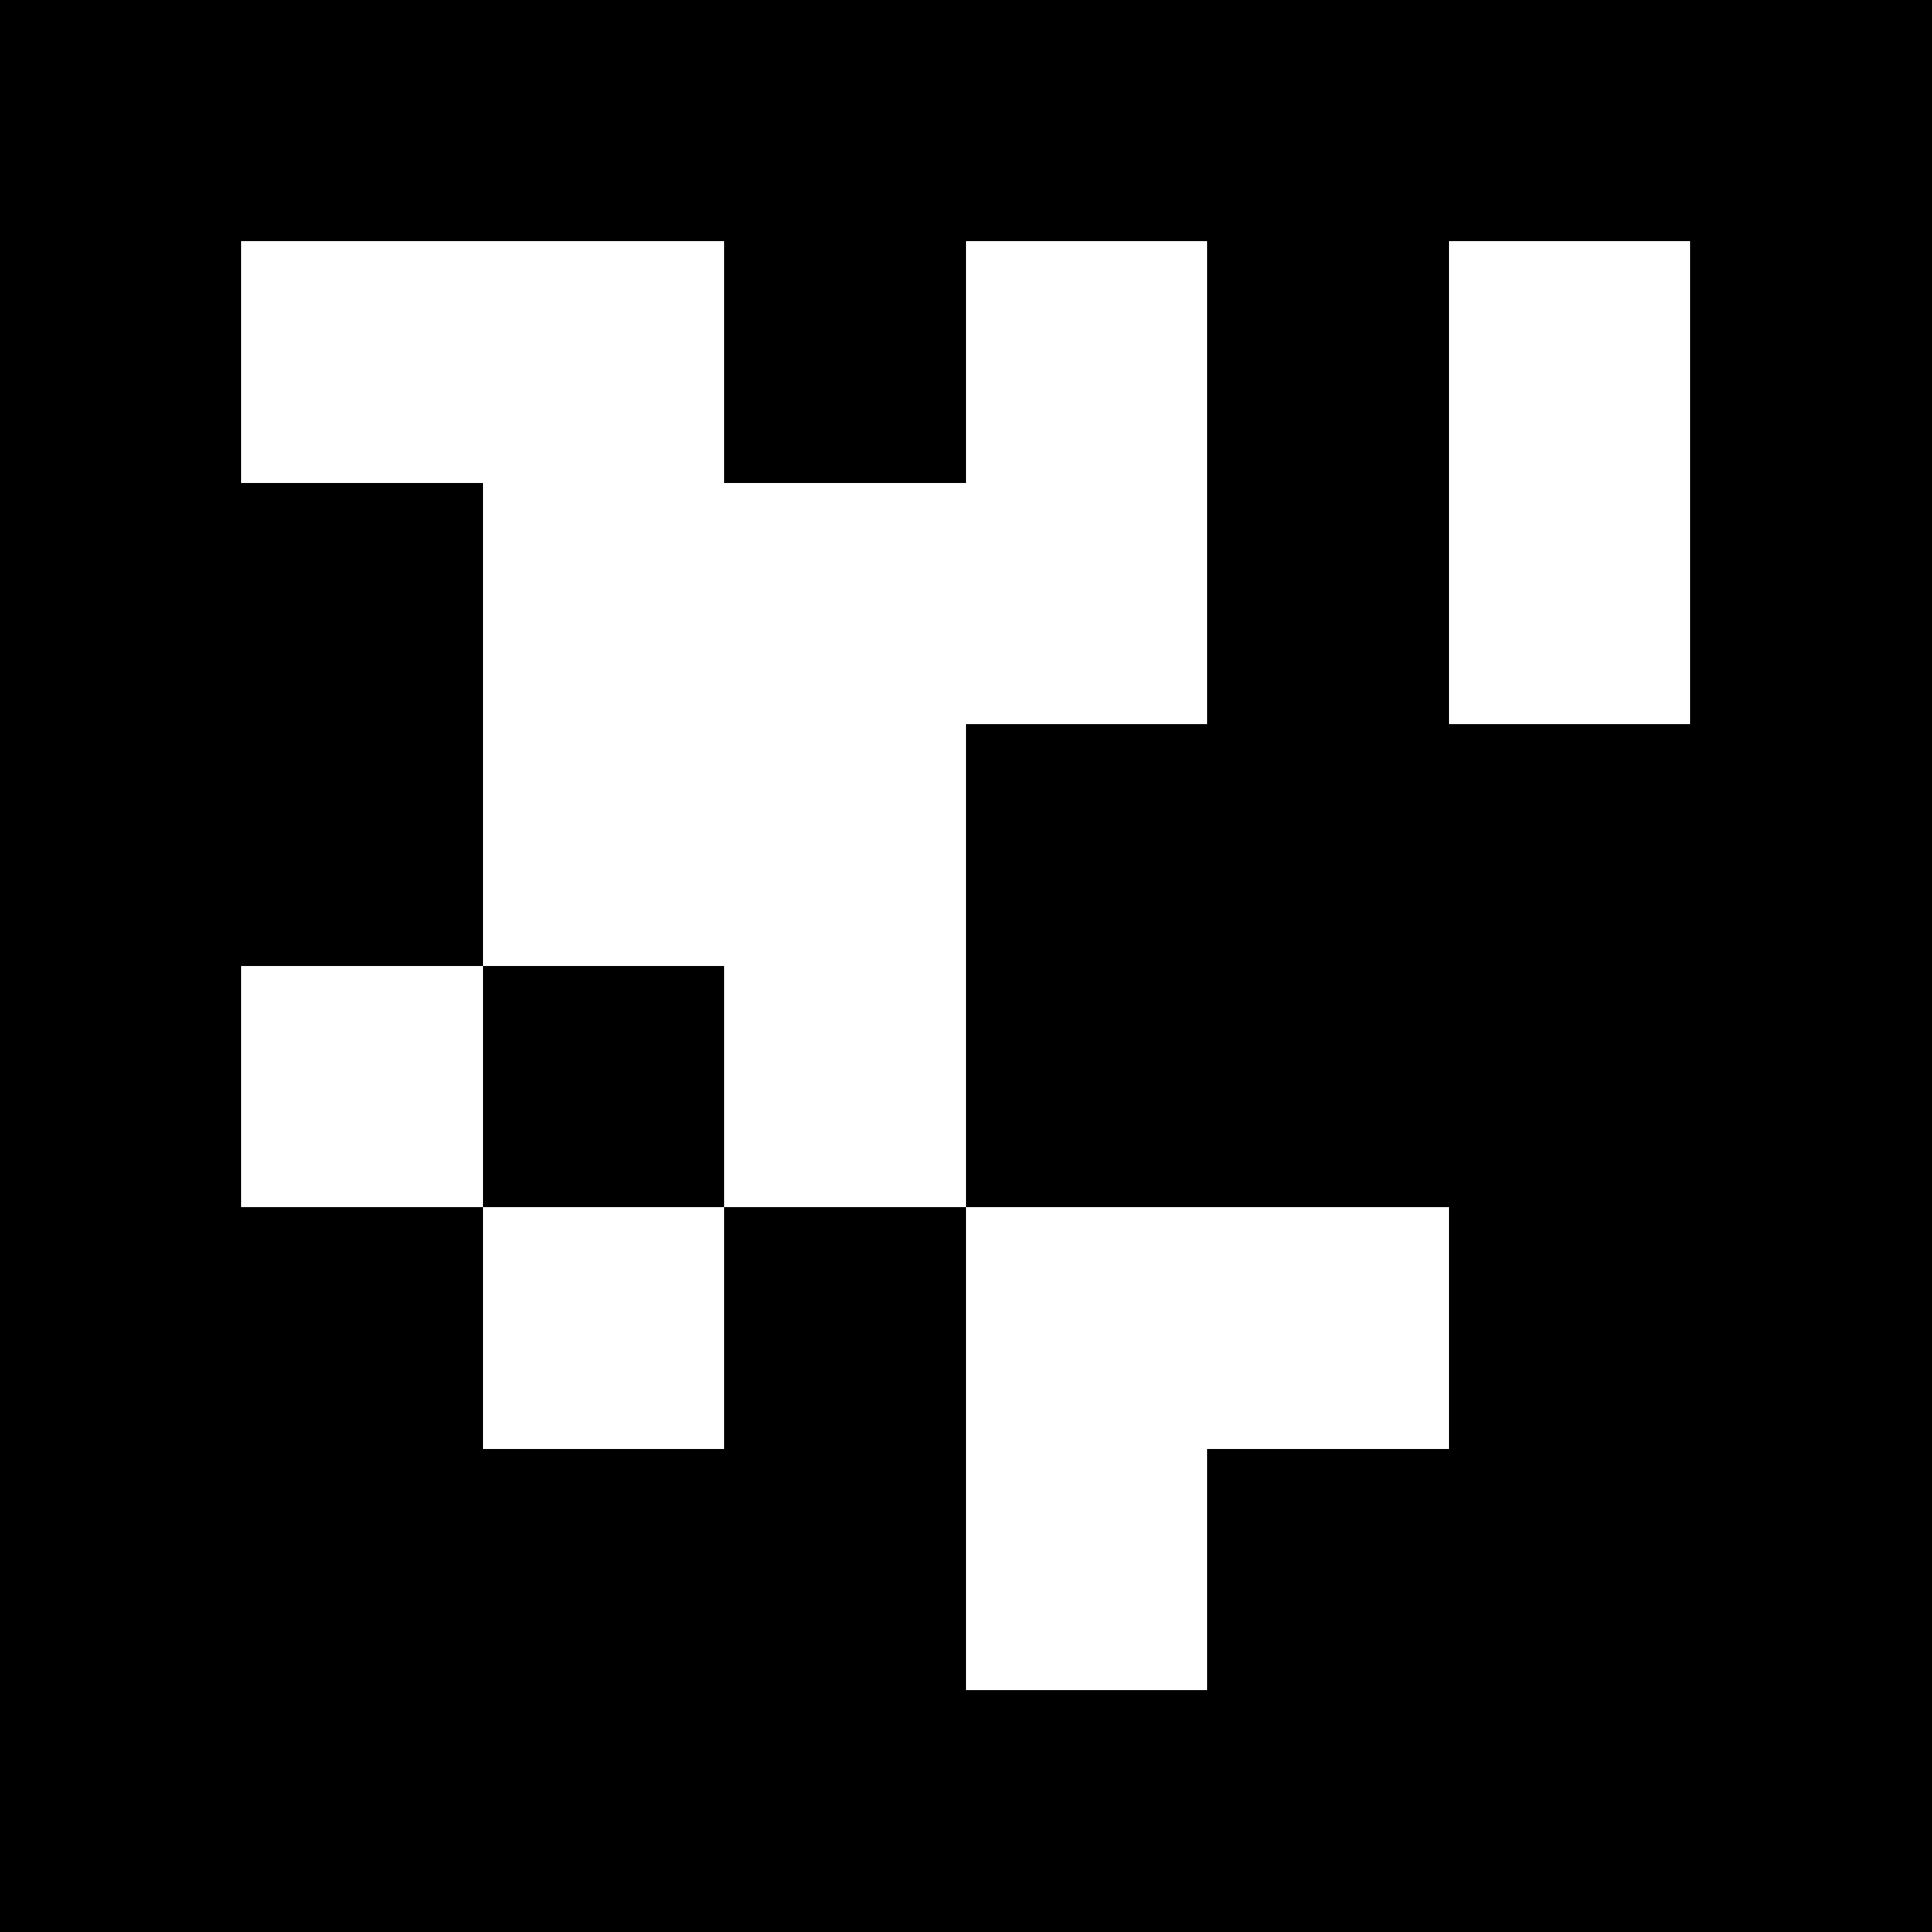
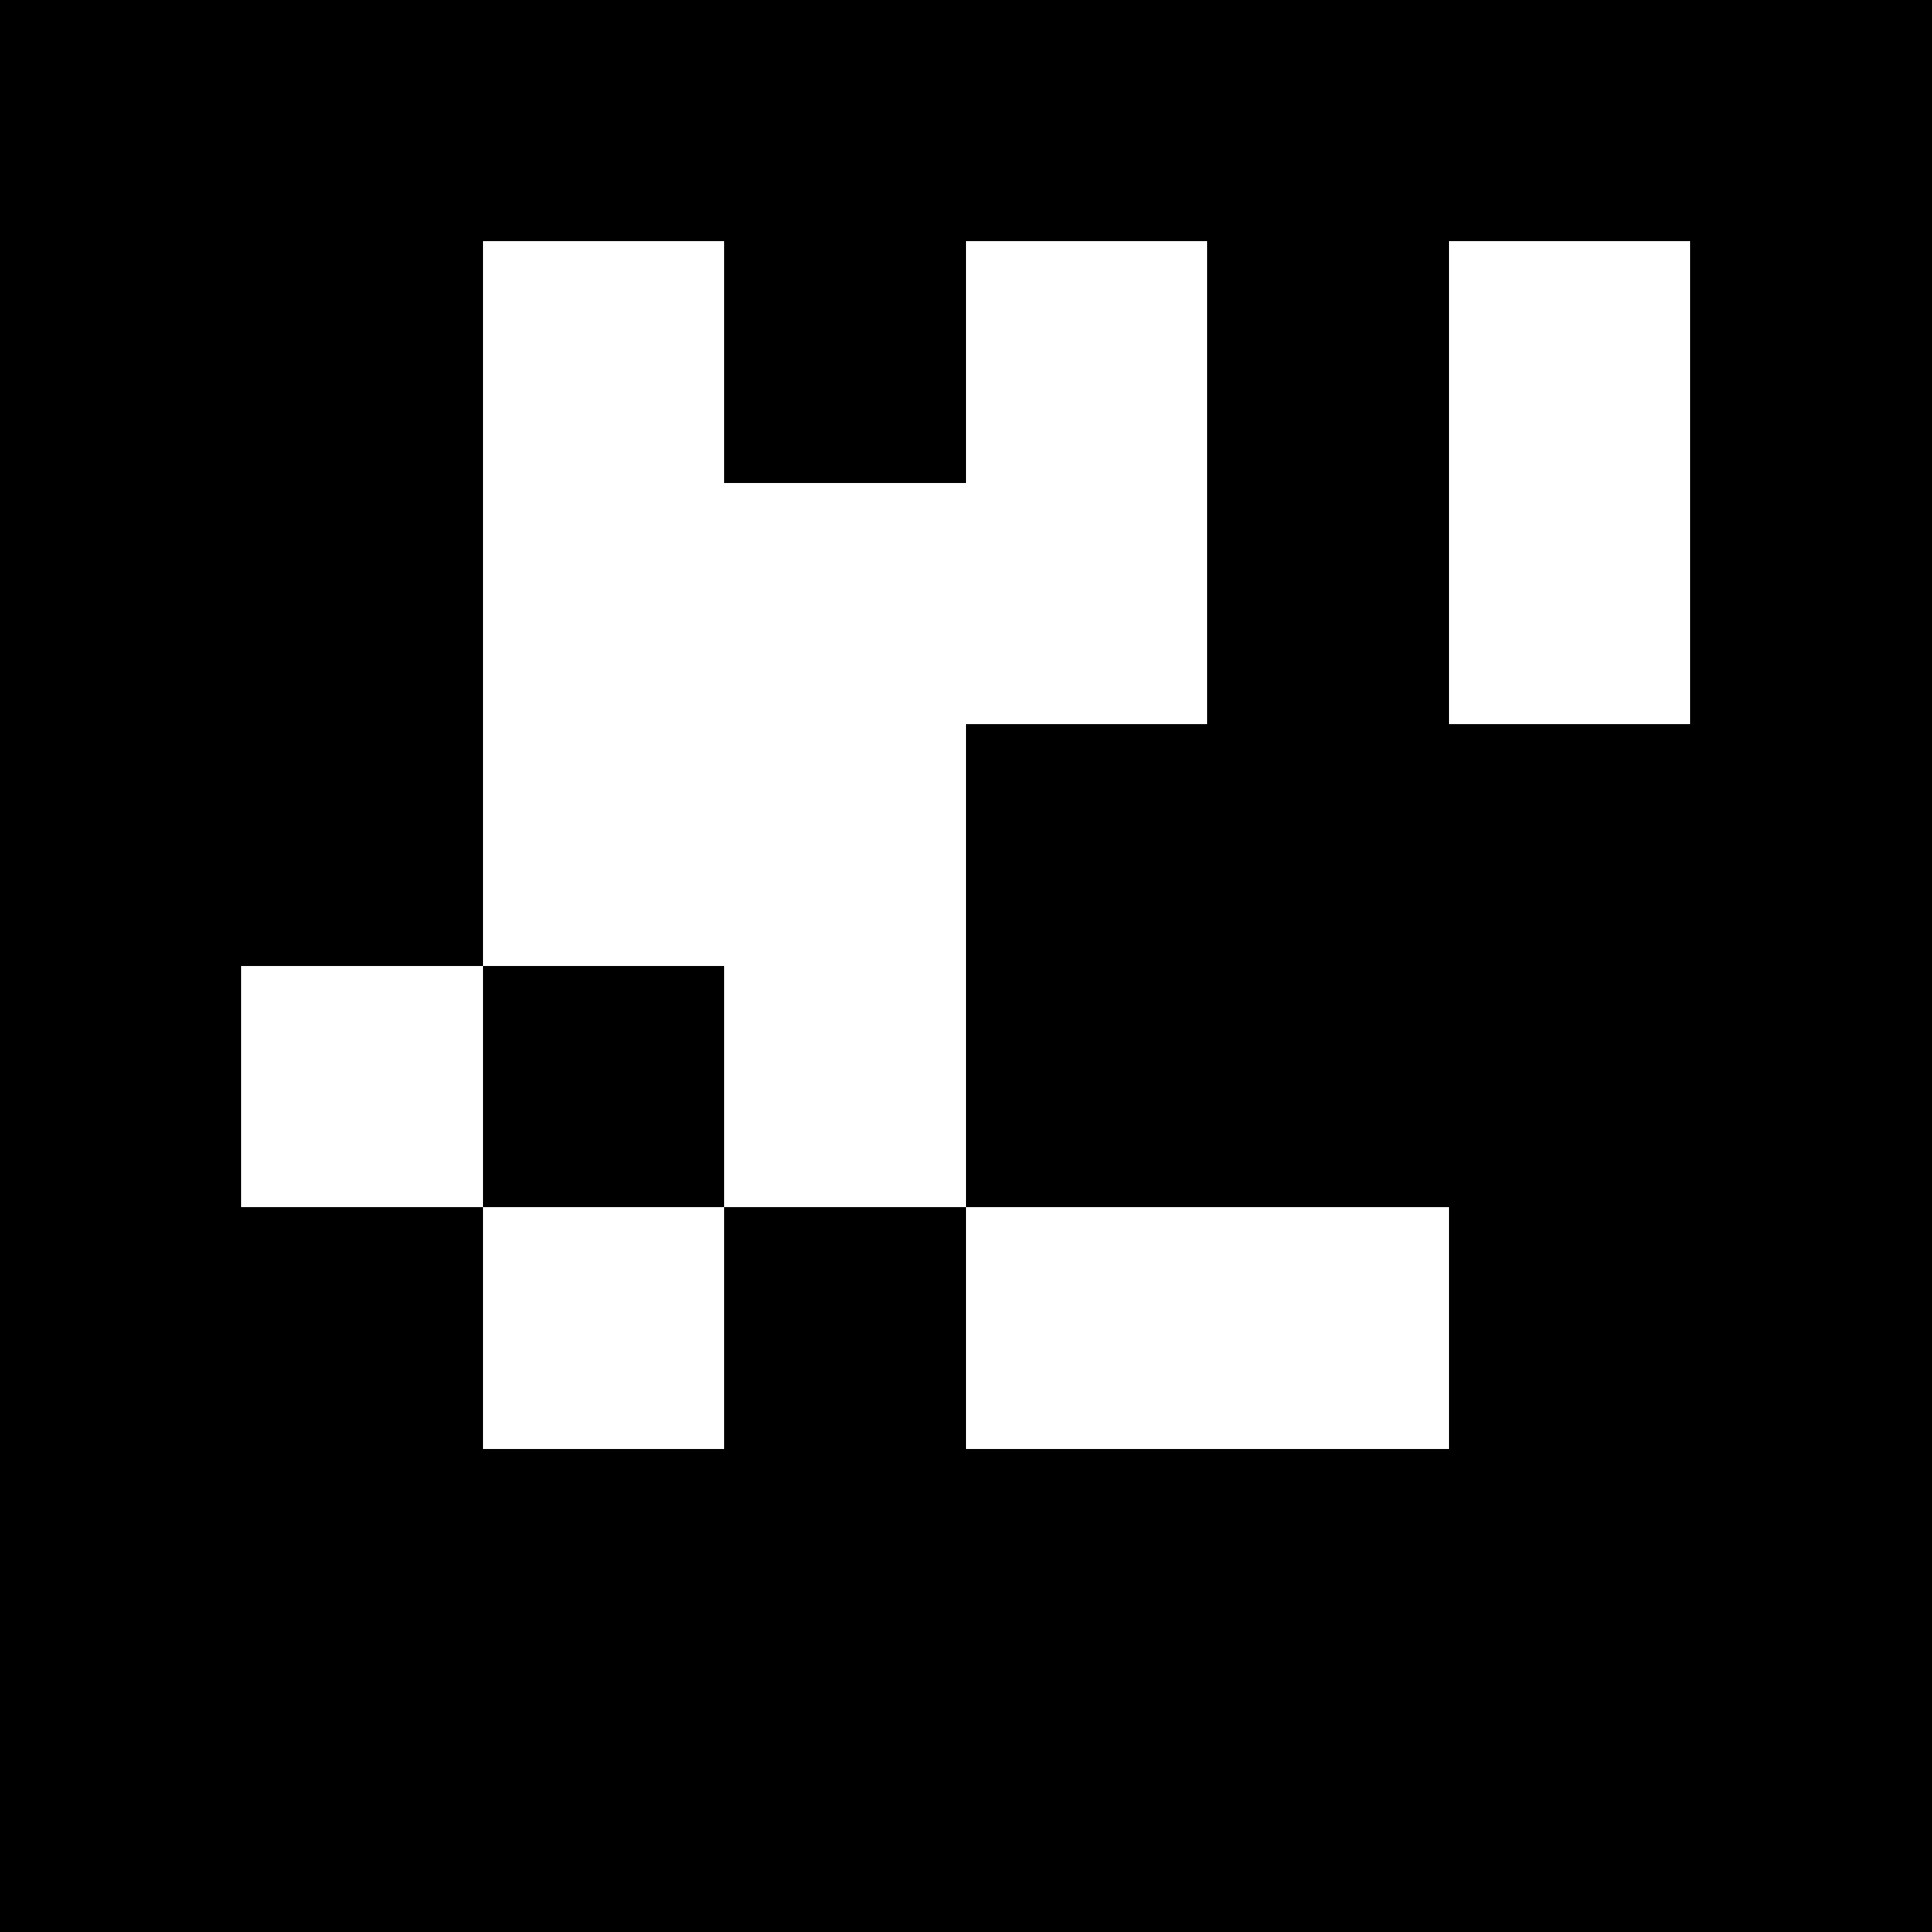
<svg xmlns="http://www.w3.org/2000/svg" width="100mm" height="100mm" viewBox="0 0 8 8" shape-rendering="crispEdges">
  <rect x="0" y="0" width="8" height="8" fill="black" />
-   <rect x="1" y="1" width="1" height="1" fill="white" />
  <rect x="2" y="1" width="1" height="1" fill="white" />
  <rect x="4" y="1" width="1" height="1" fill="white" />
  <rect x="6" y="1" width="1" height="1" fill="white" />
  <rect x="2" y="2" width="1" height="1" fill="white" />
  <rect x="3" y="2" width="1" height="1" fill="white" />
  <rect x="4" y="2" width="1" height="1" fill="white" />
  <rect x="6" y="2" width="1" height="1" fill="white" />
  <rect x="2" y="3" width="1" height="1" fill="white" />
  <rect x="3" y="3" width="1" height="1" fill="white" />
  <rect x="1" y="4" width="1" height="1" fill="white" />
  <rect x="3" y="4" width="1" height="1" fill="white" />
  <rect x="2" y="5" width="1" height="1" fill="white" />
  <rect x="4" y="5" width="1" height="1" fill="white" />
  <rect x="5" y="5" width="1" height="1" fill="white" />
-   <rect x="4" y="6" width="1" height="1" fill="white" />
</svg>